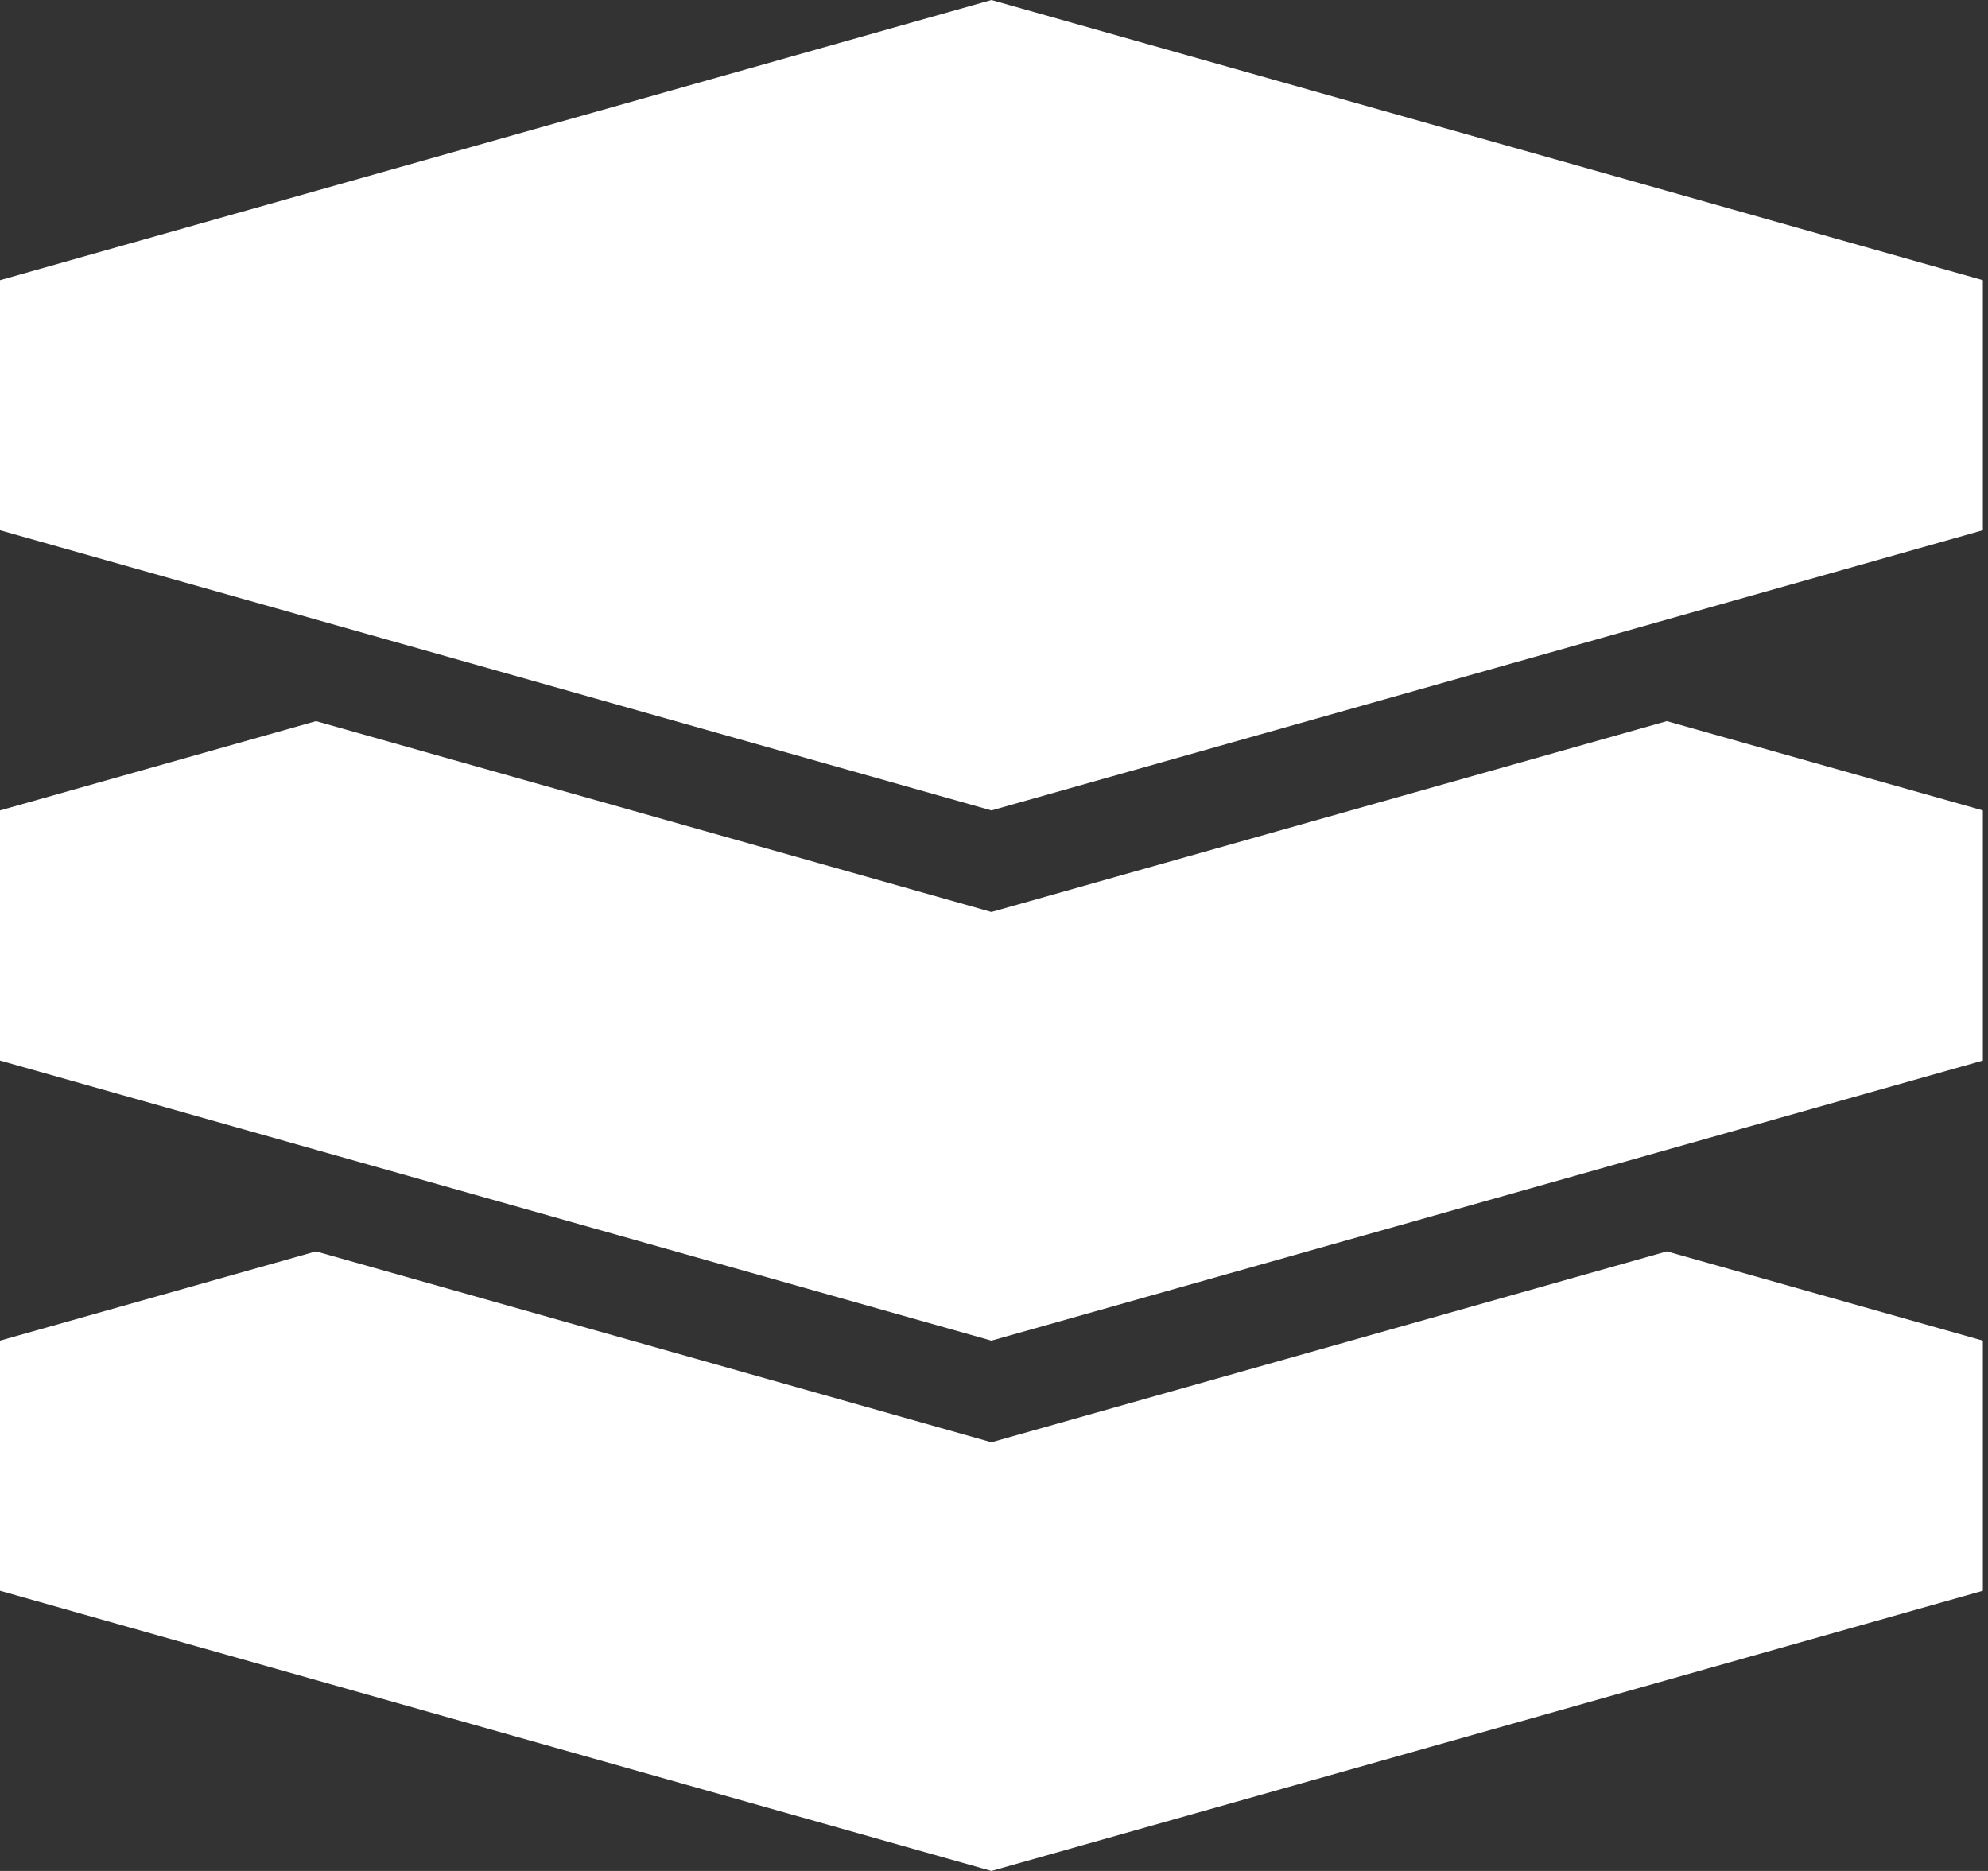
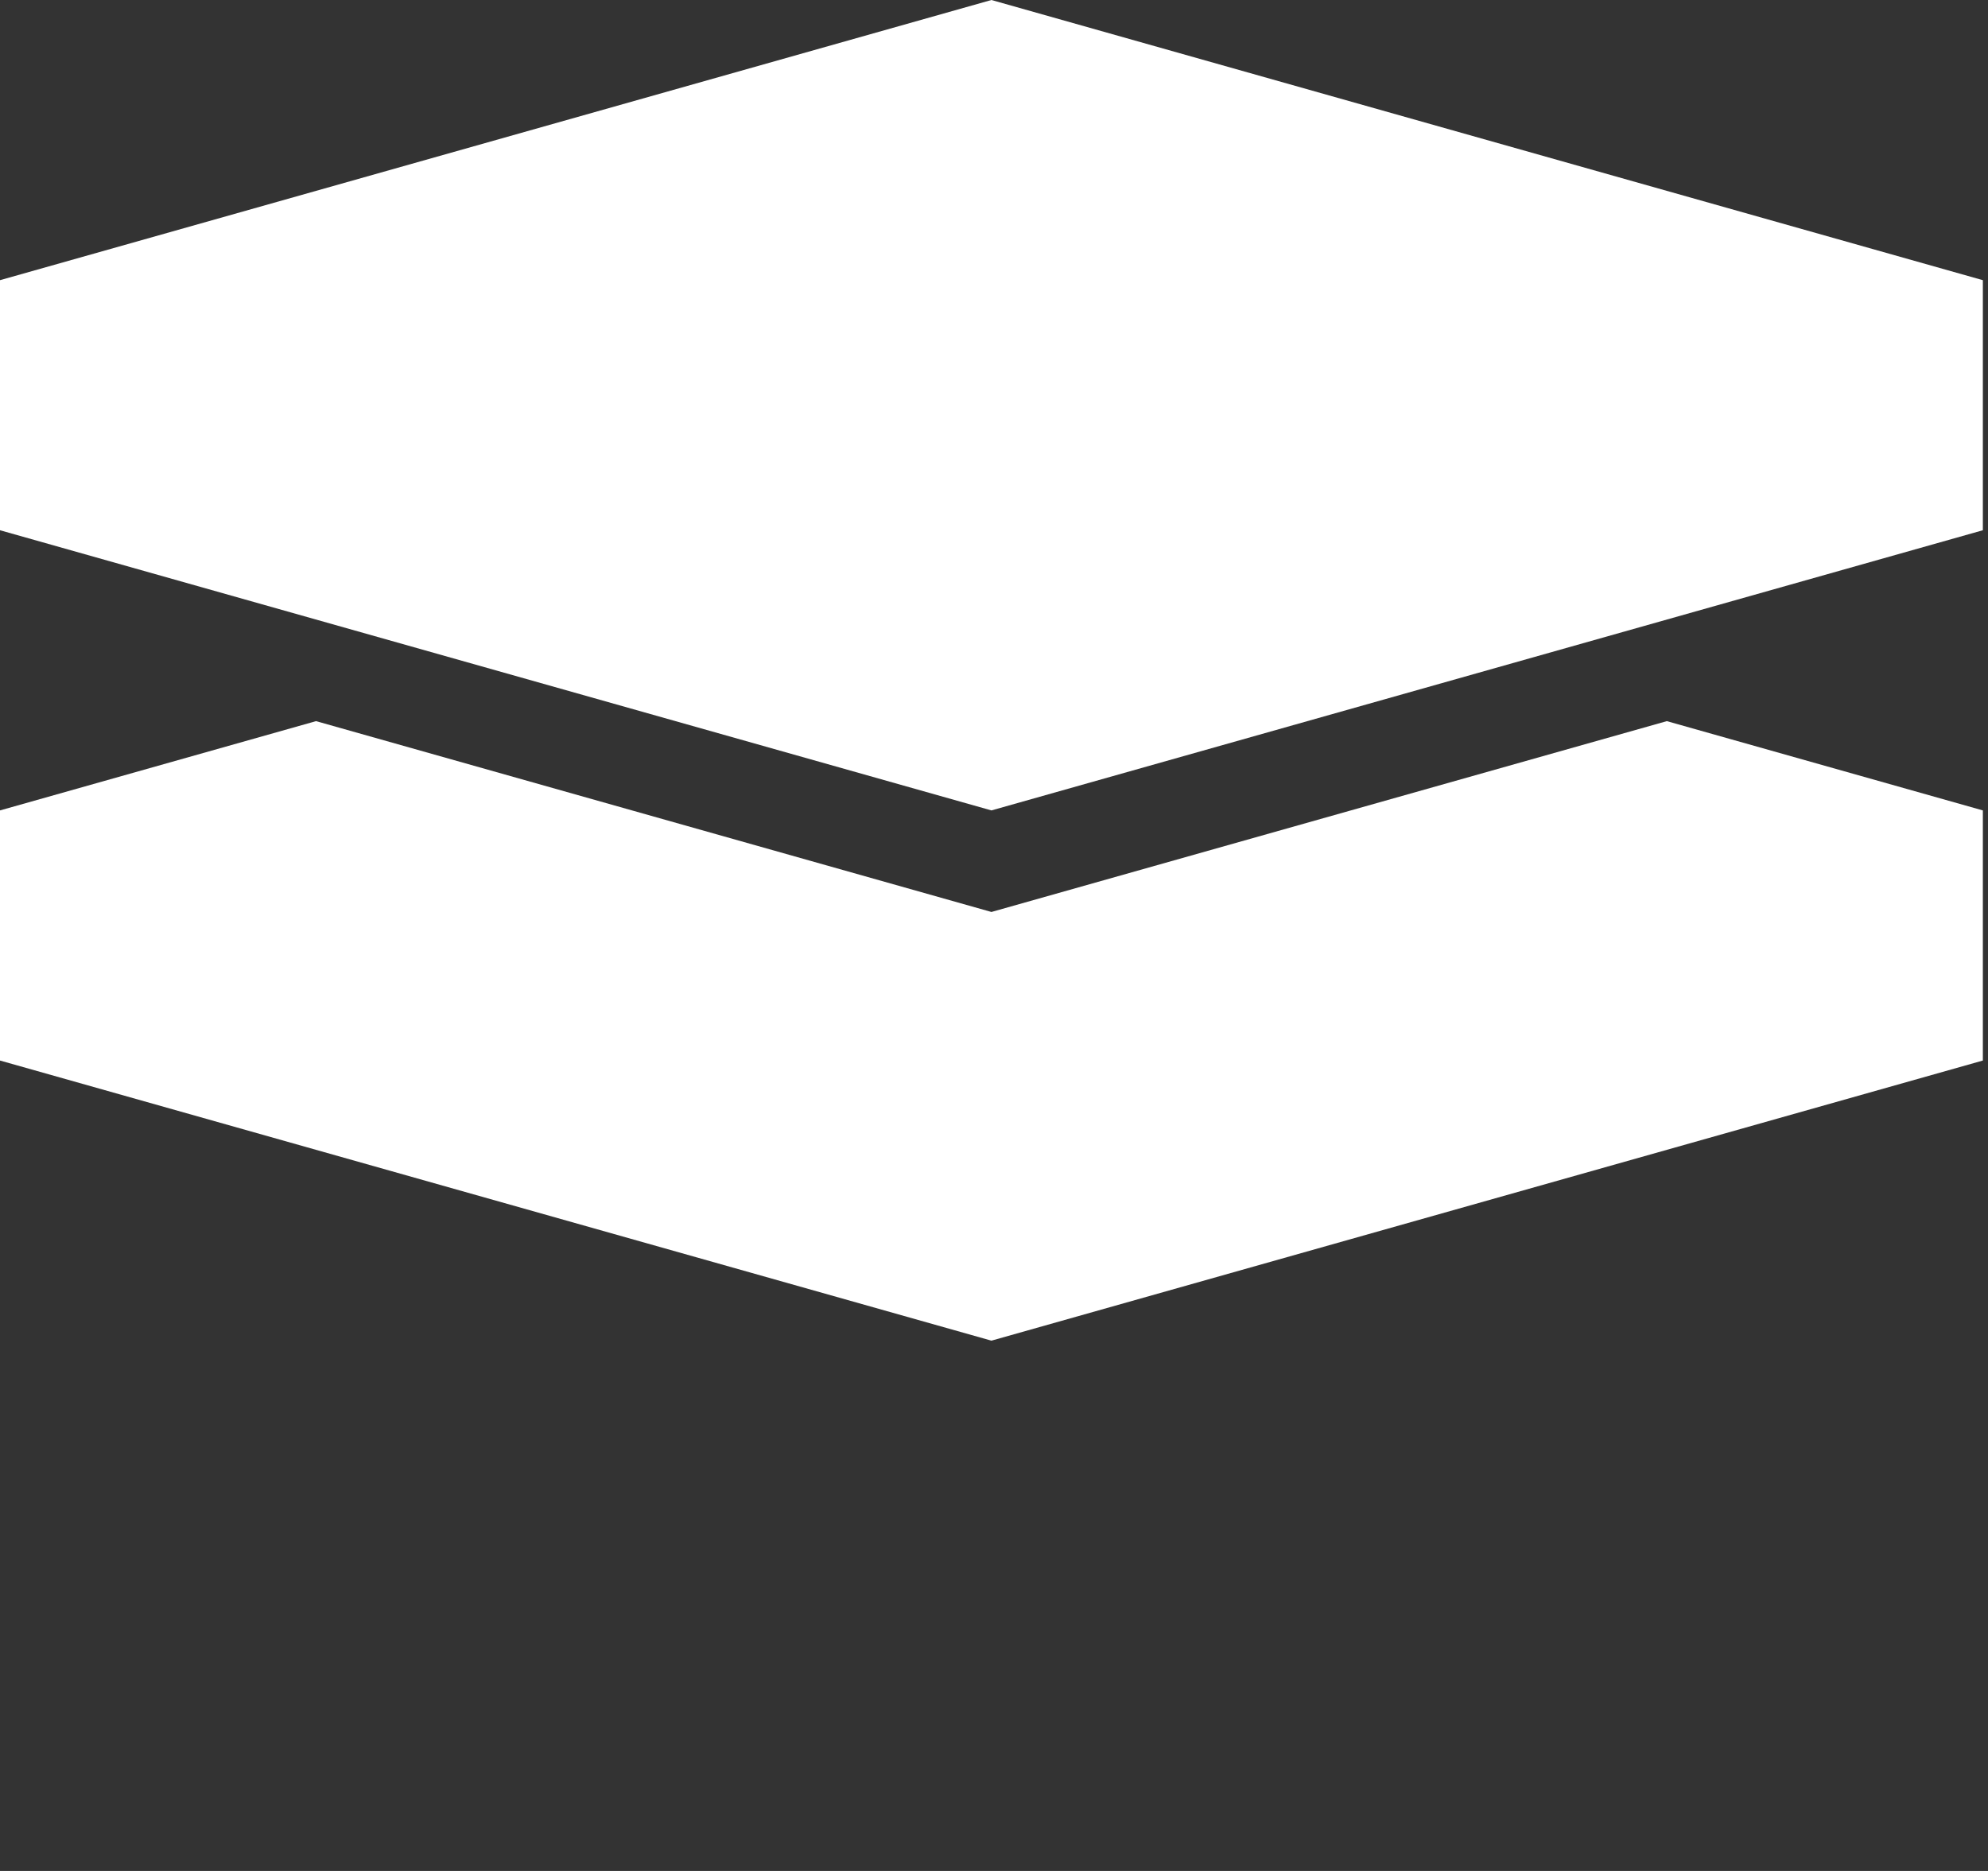
<svg xmlns="http://www.w3.org/2000/svg" width="34" height="32" viewBox="0 0 34 32" fill="none">
  <rect x="0" y="0" width="34" height="32" fill="#333333" stroke="none" />
-   <path d="M16.956 24.668L5.404 21.403L0 22.93V27.208L16.956 32L33.912 27.208V22.93L28.508 21.403L16.956 24.668Z" fill="#FFFFFF" />
  <path d="M16.956 0L0 4.792V9.069L16.956 13.861L33.912 9.069V4.792L16.956 0Z" fill="#FFFFFF" />
  <path d="M16.956 15.598L5.405 12.334L0 13.861V18.139L16.956 22.93L33.912 18.139V13.861L28.507 12.334L16.956 15.598Z" fill="#FFFFFF" />
</svg>